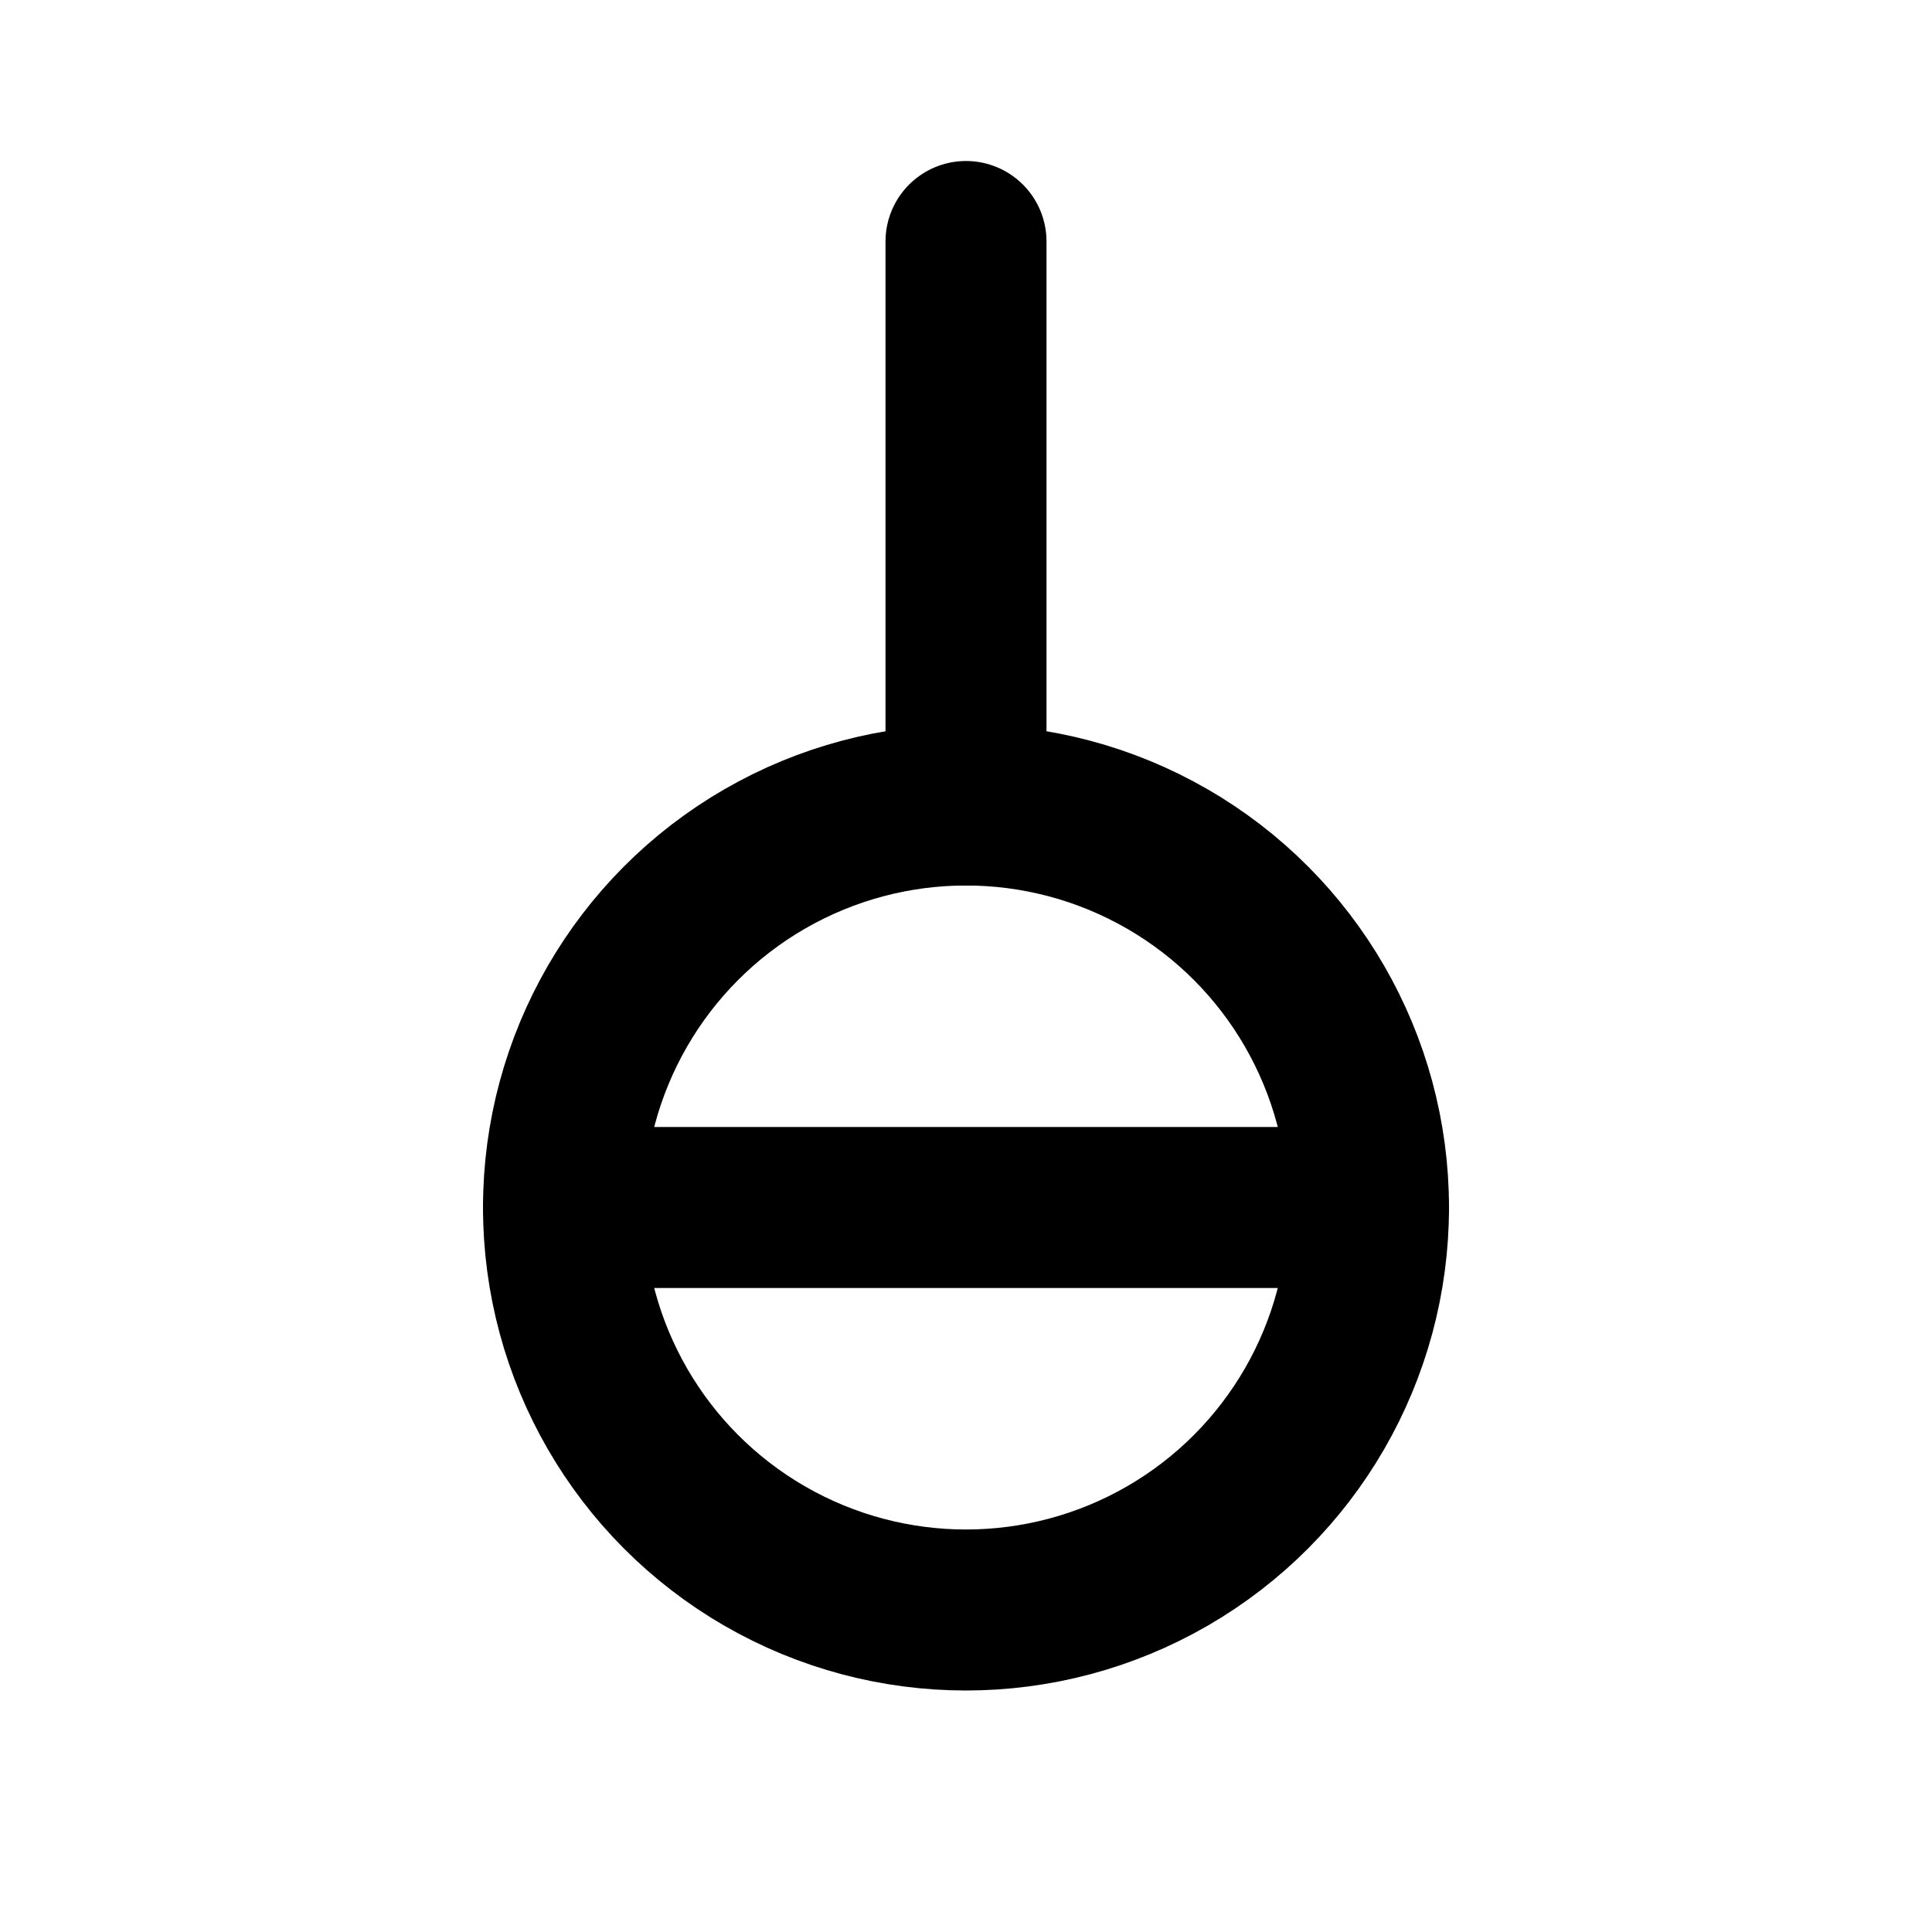
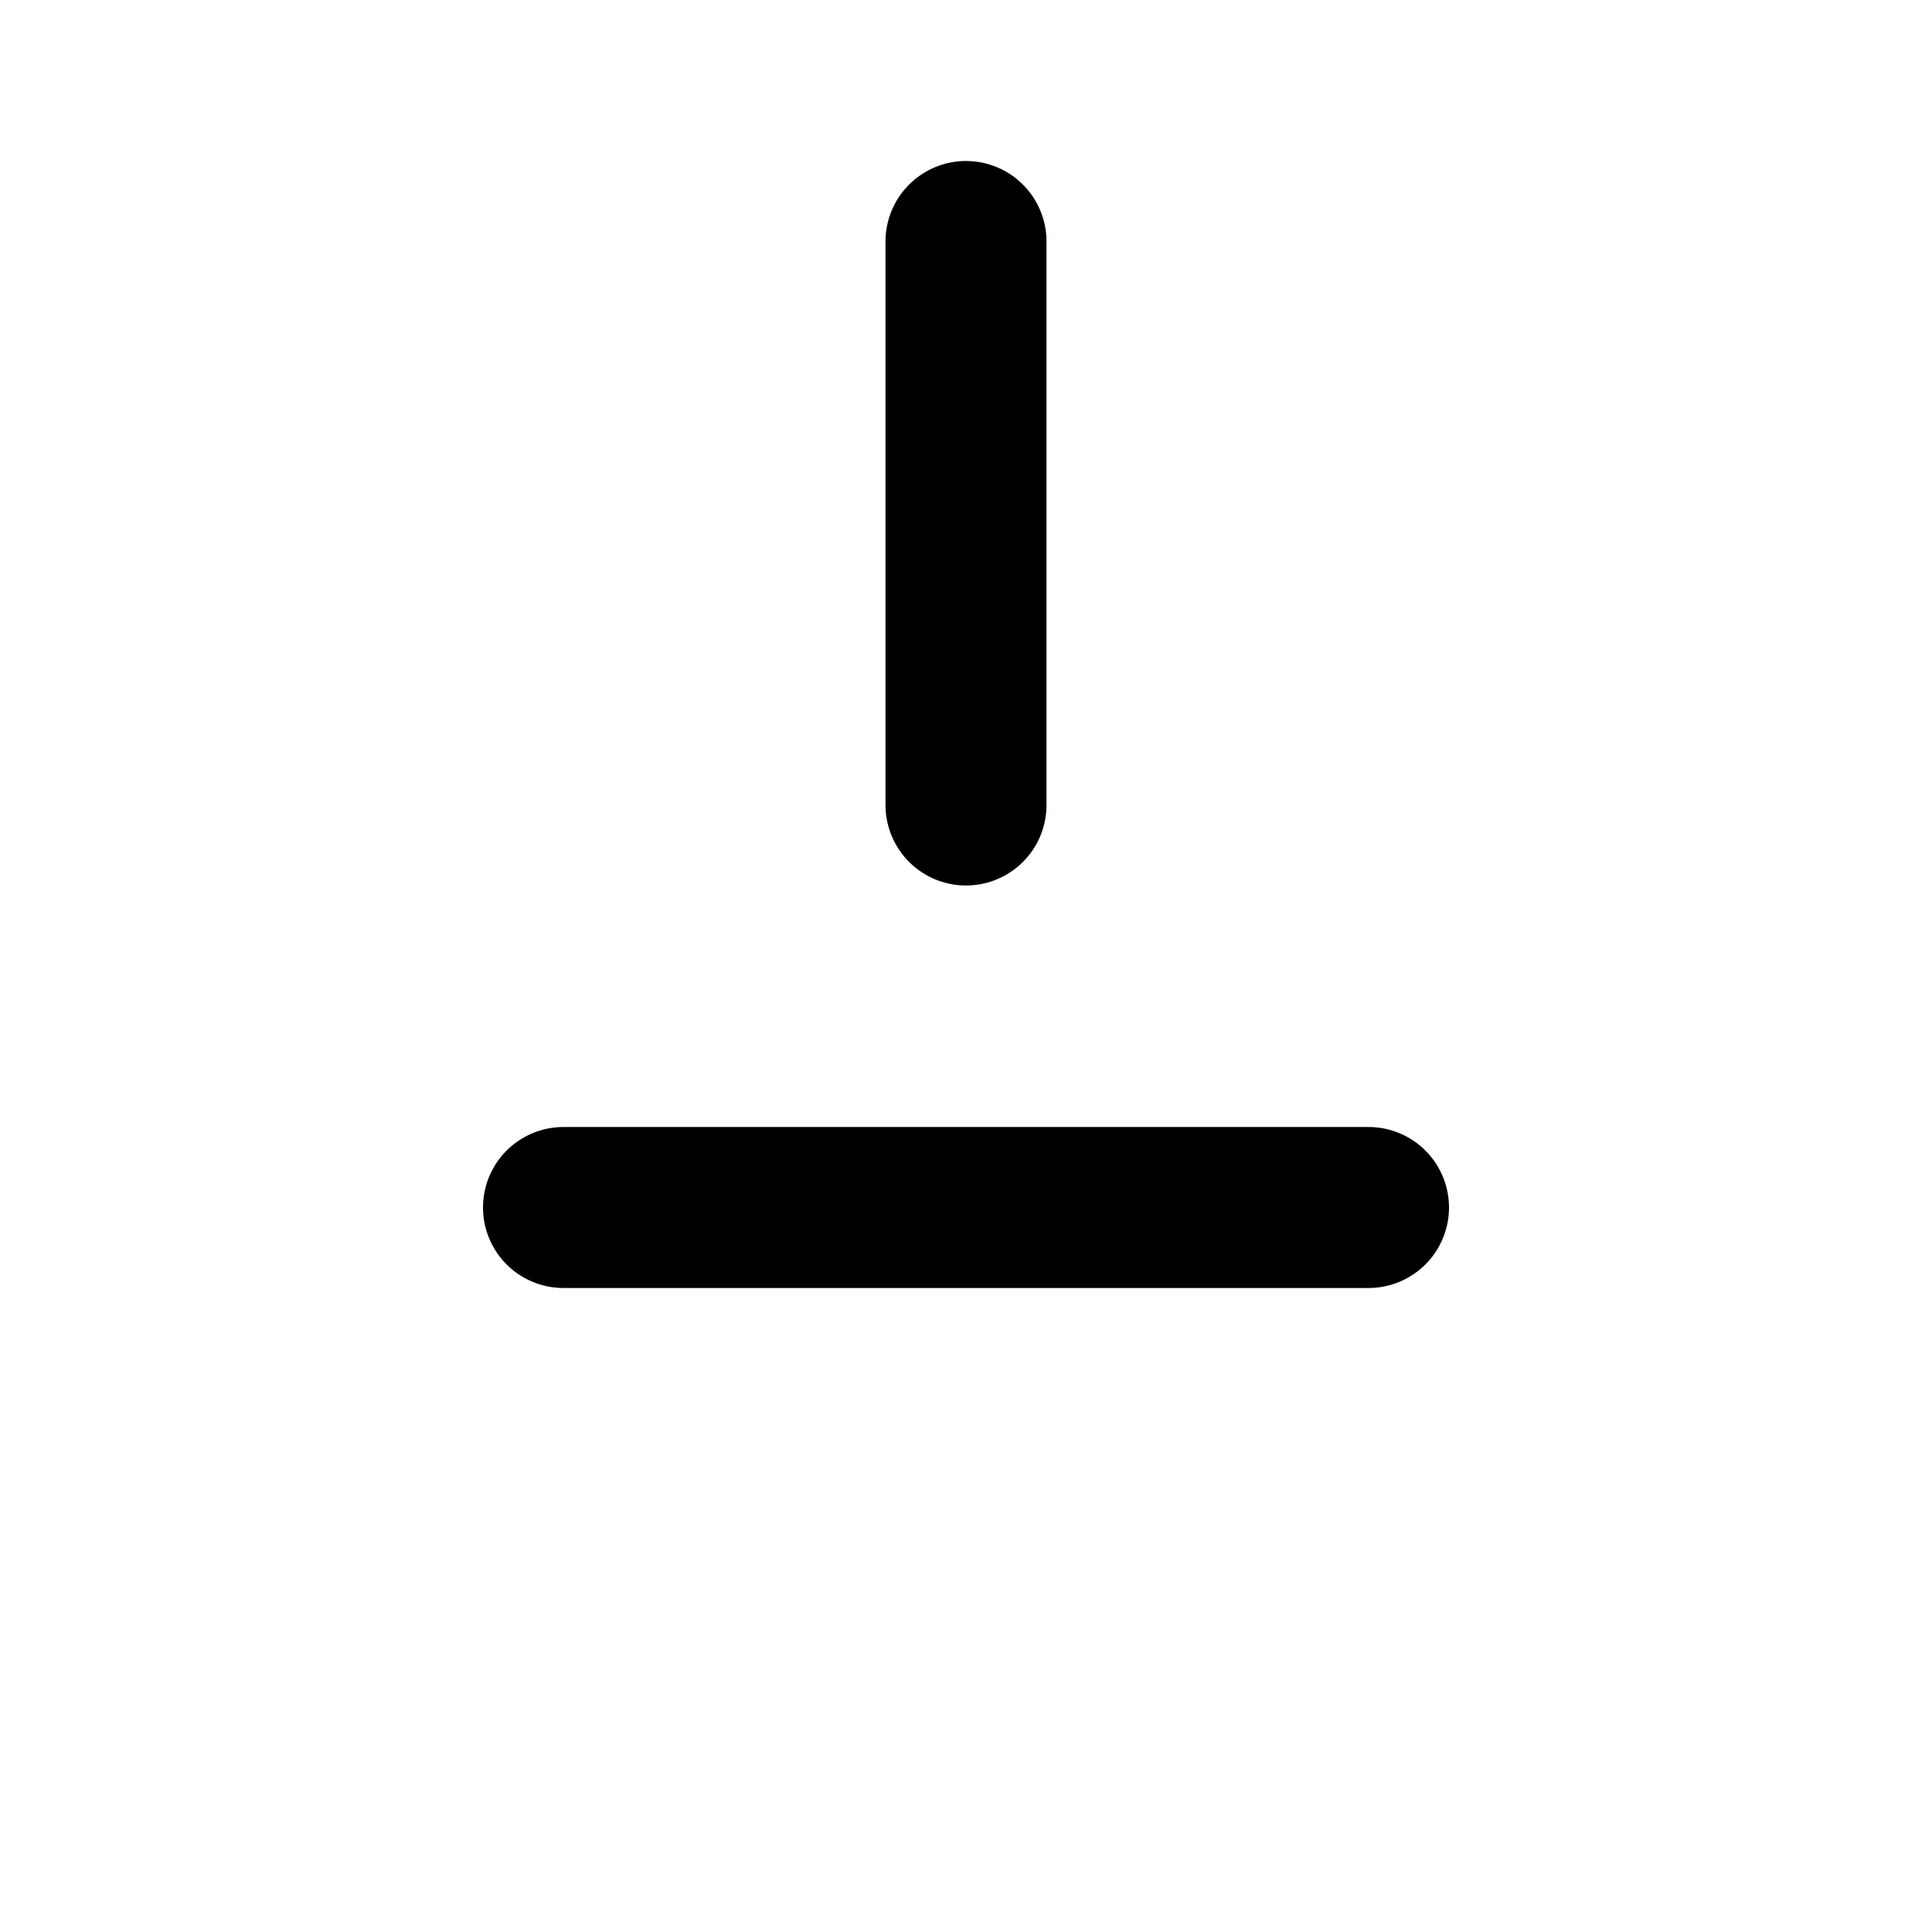
<svg xmlns="http://www.w3.org/2000/svg" class="icon icon-tabler icon-tabler-gender-genderless" width="24" height="24" viewBox="0 0 24 24" stroke-width="2" stroke="currentColor" fill="none" stroke-linecap="round" stroke-linejoin="round">
  <desc>Download more icon variants from https://tabler-icons.io/i/gender-genderless</desc>
  <path stroke="none" d="M0 0h24v24H0z" fill="none" />
-   <circle transform="matrix(1 0 0 -1 0 30)" cx="12" cy="15" r="5" />
  <path d="M12 10v-7" />
  <path d="M7 15h10" />
</svg>